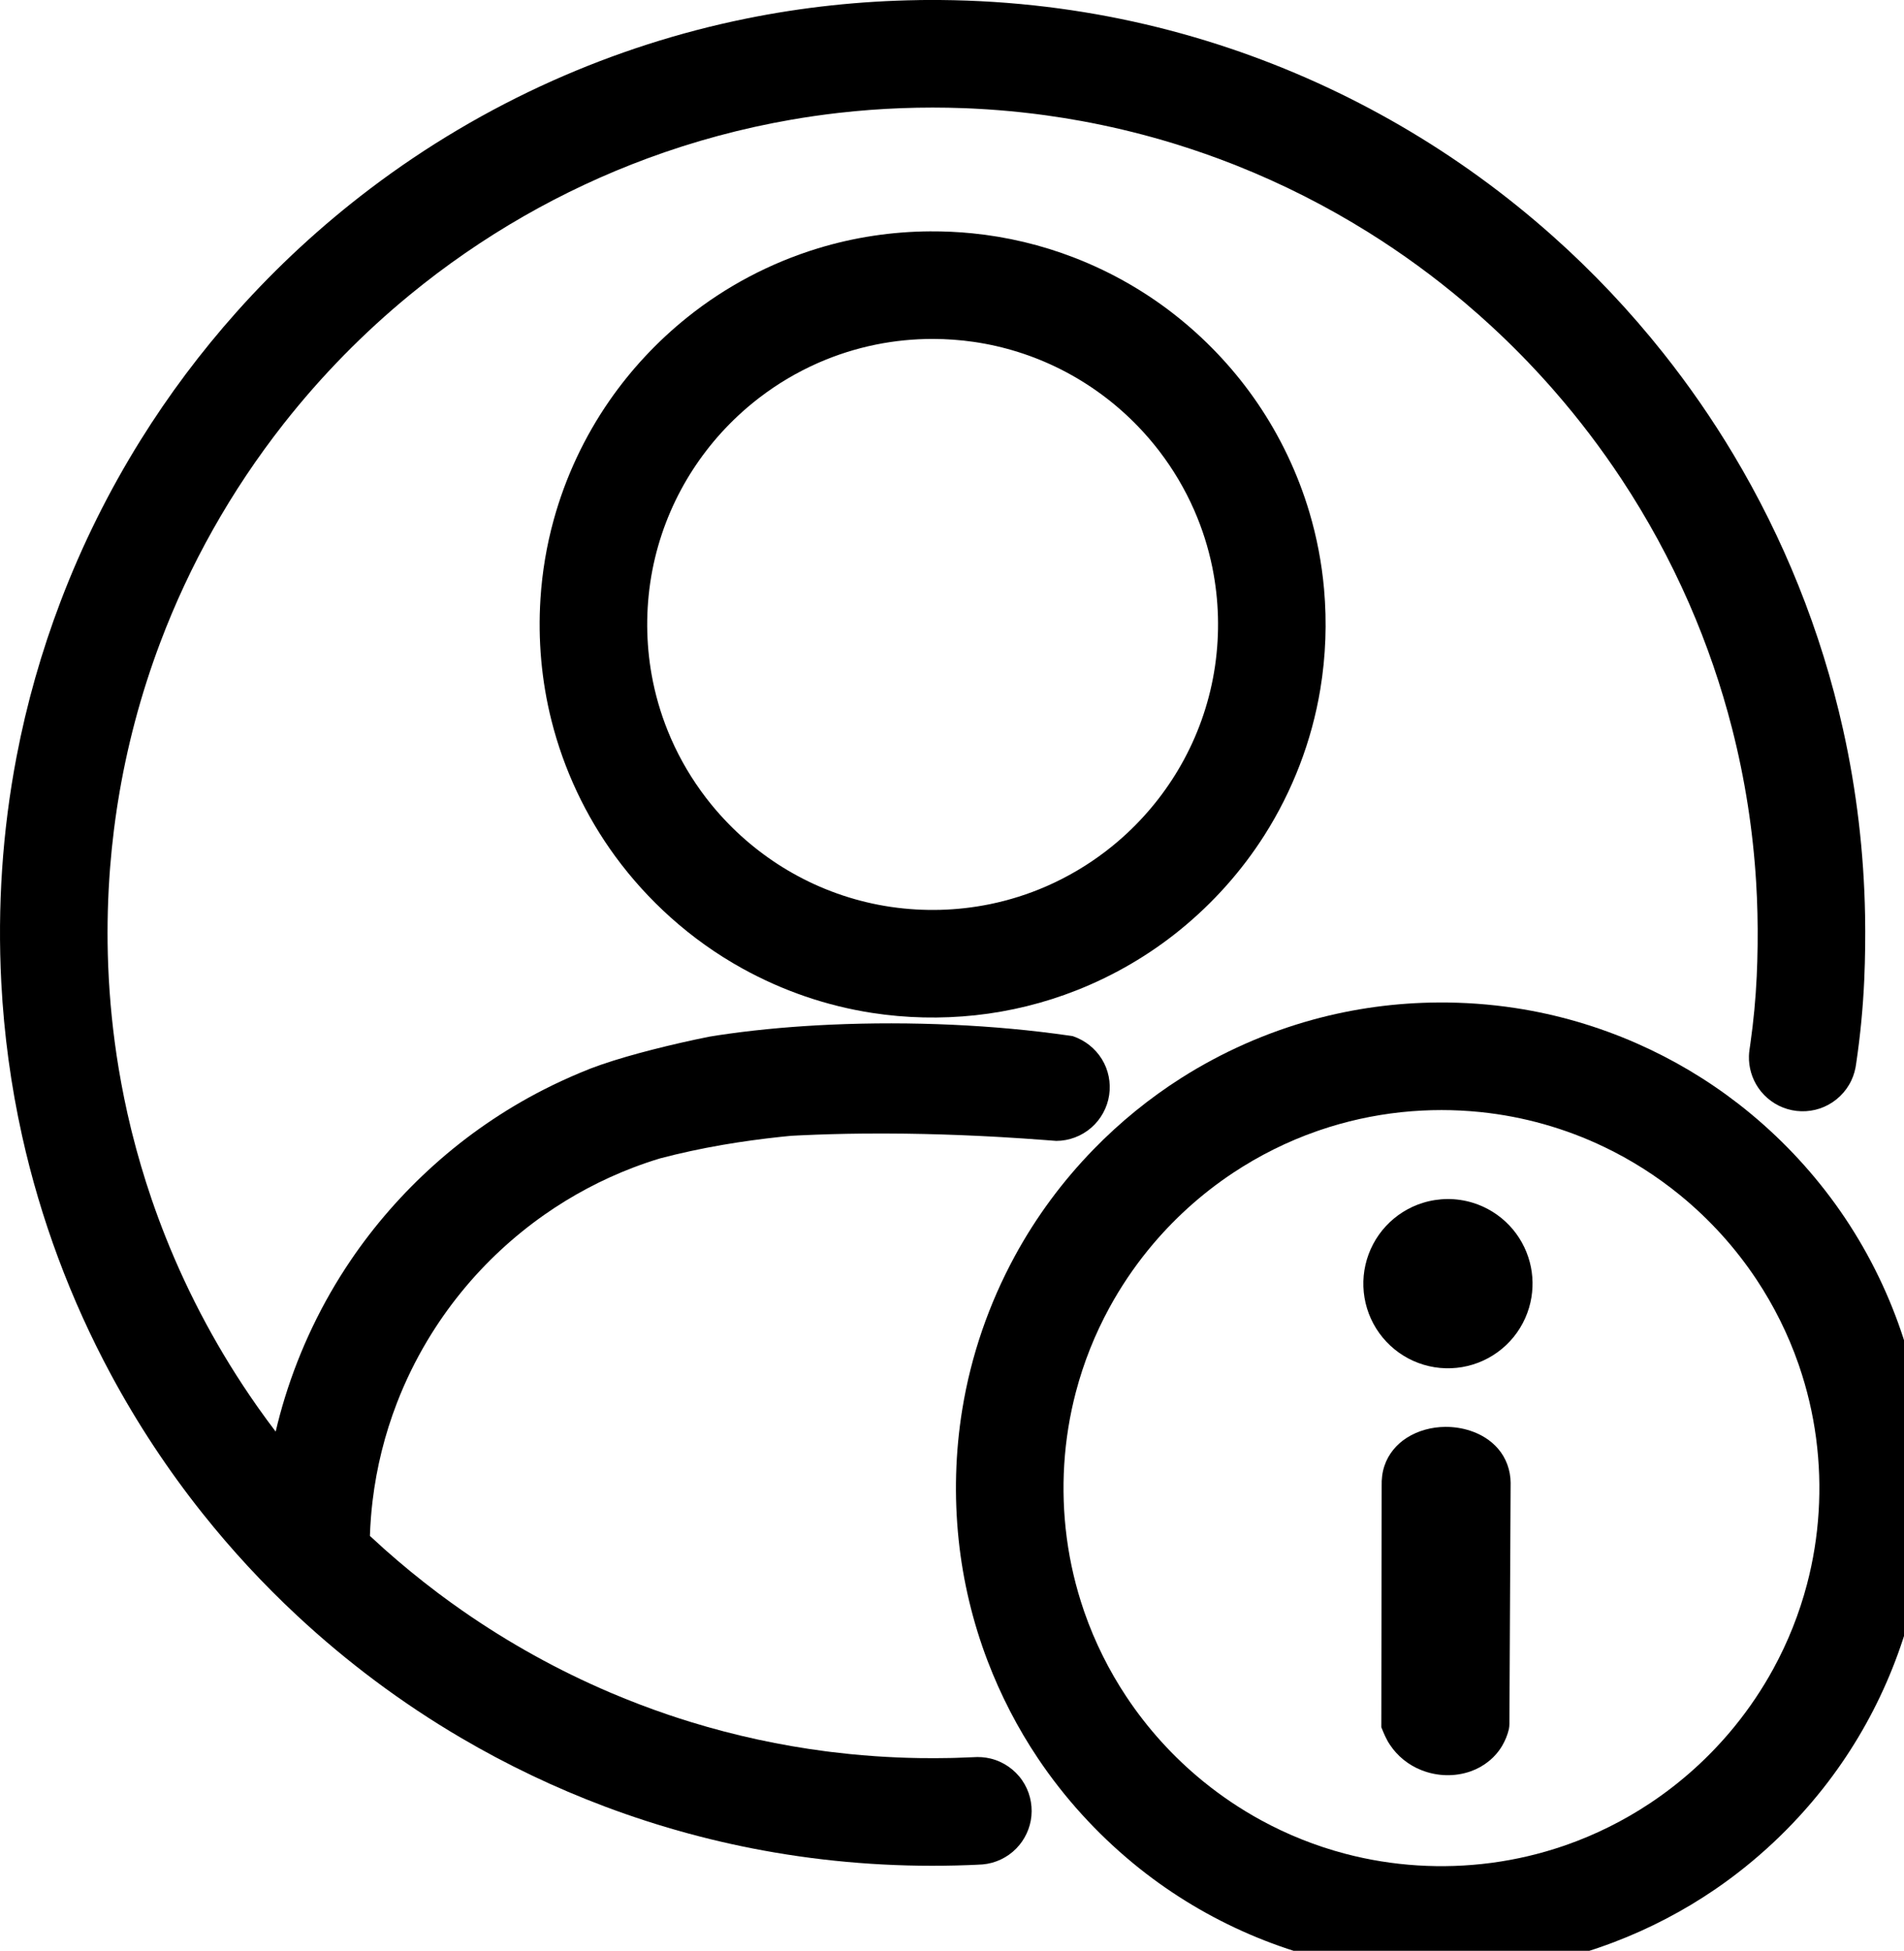
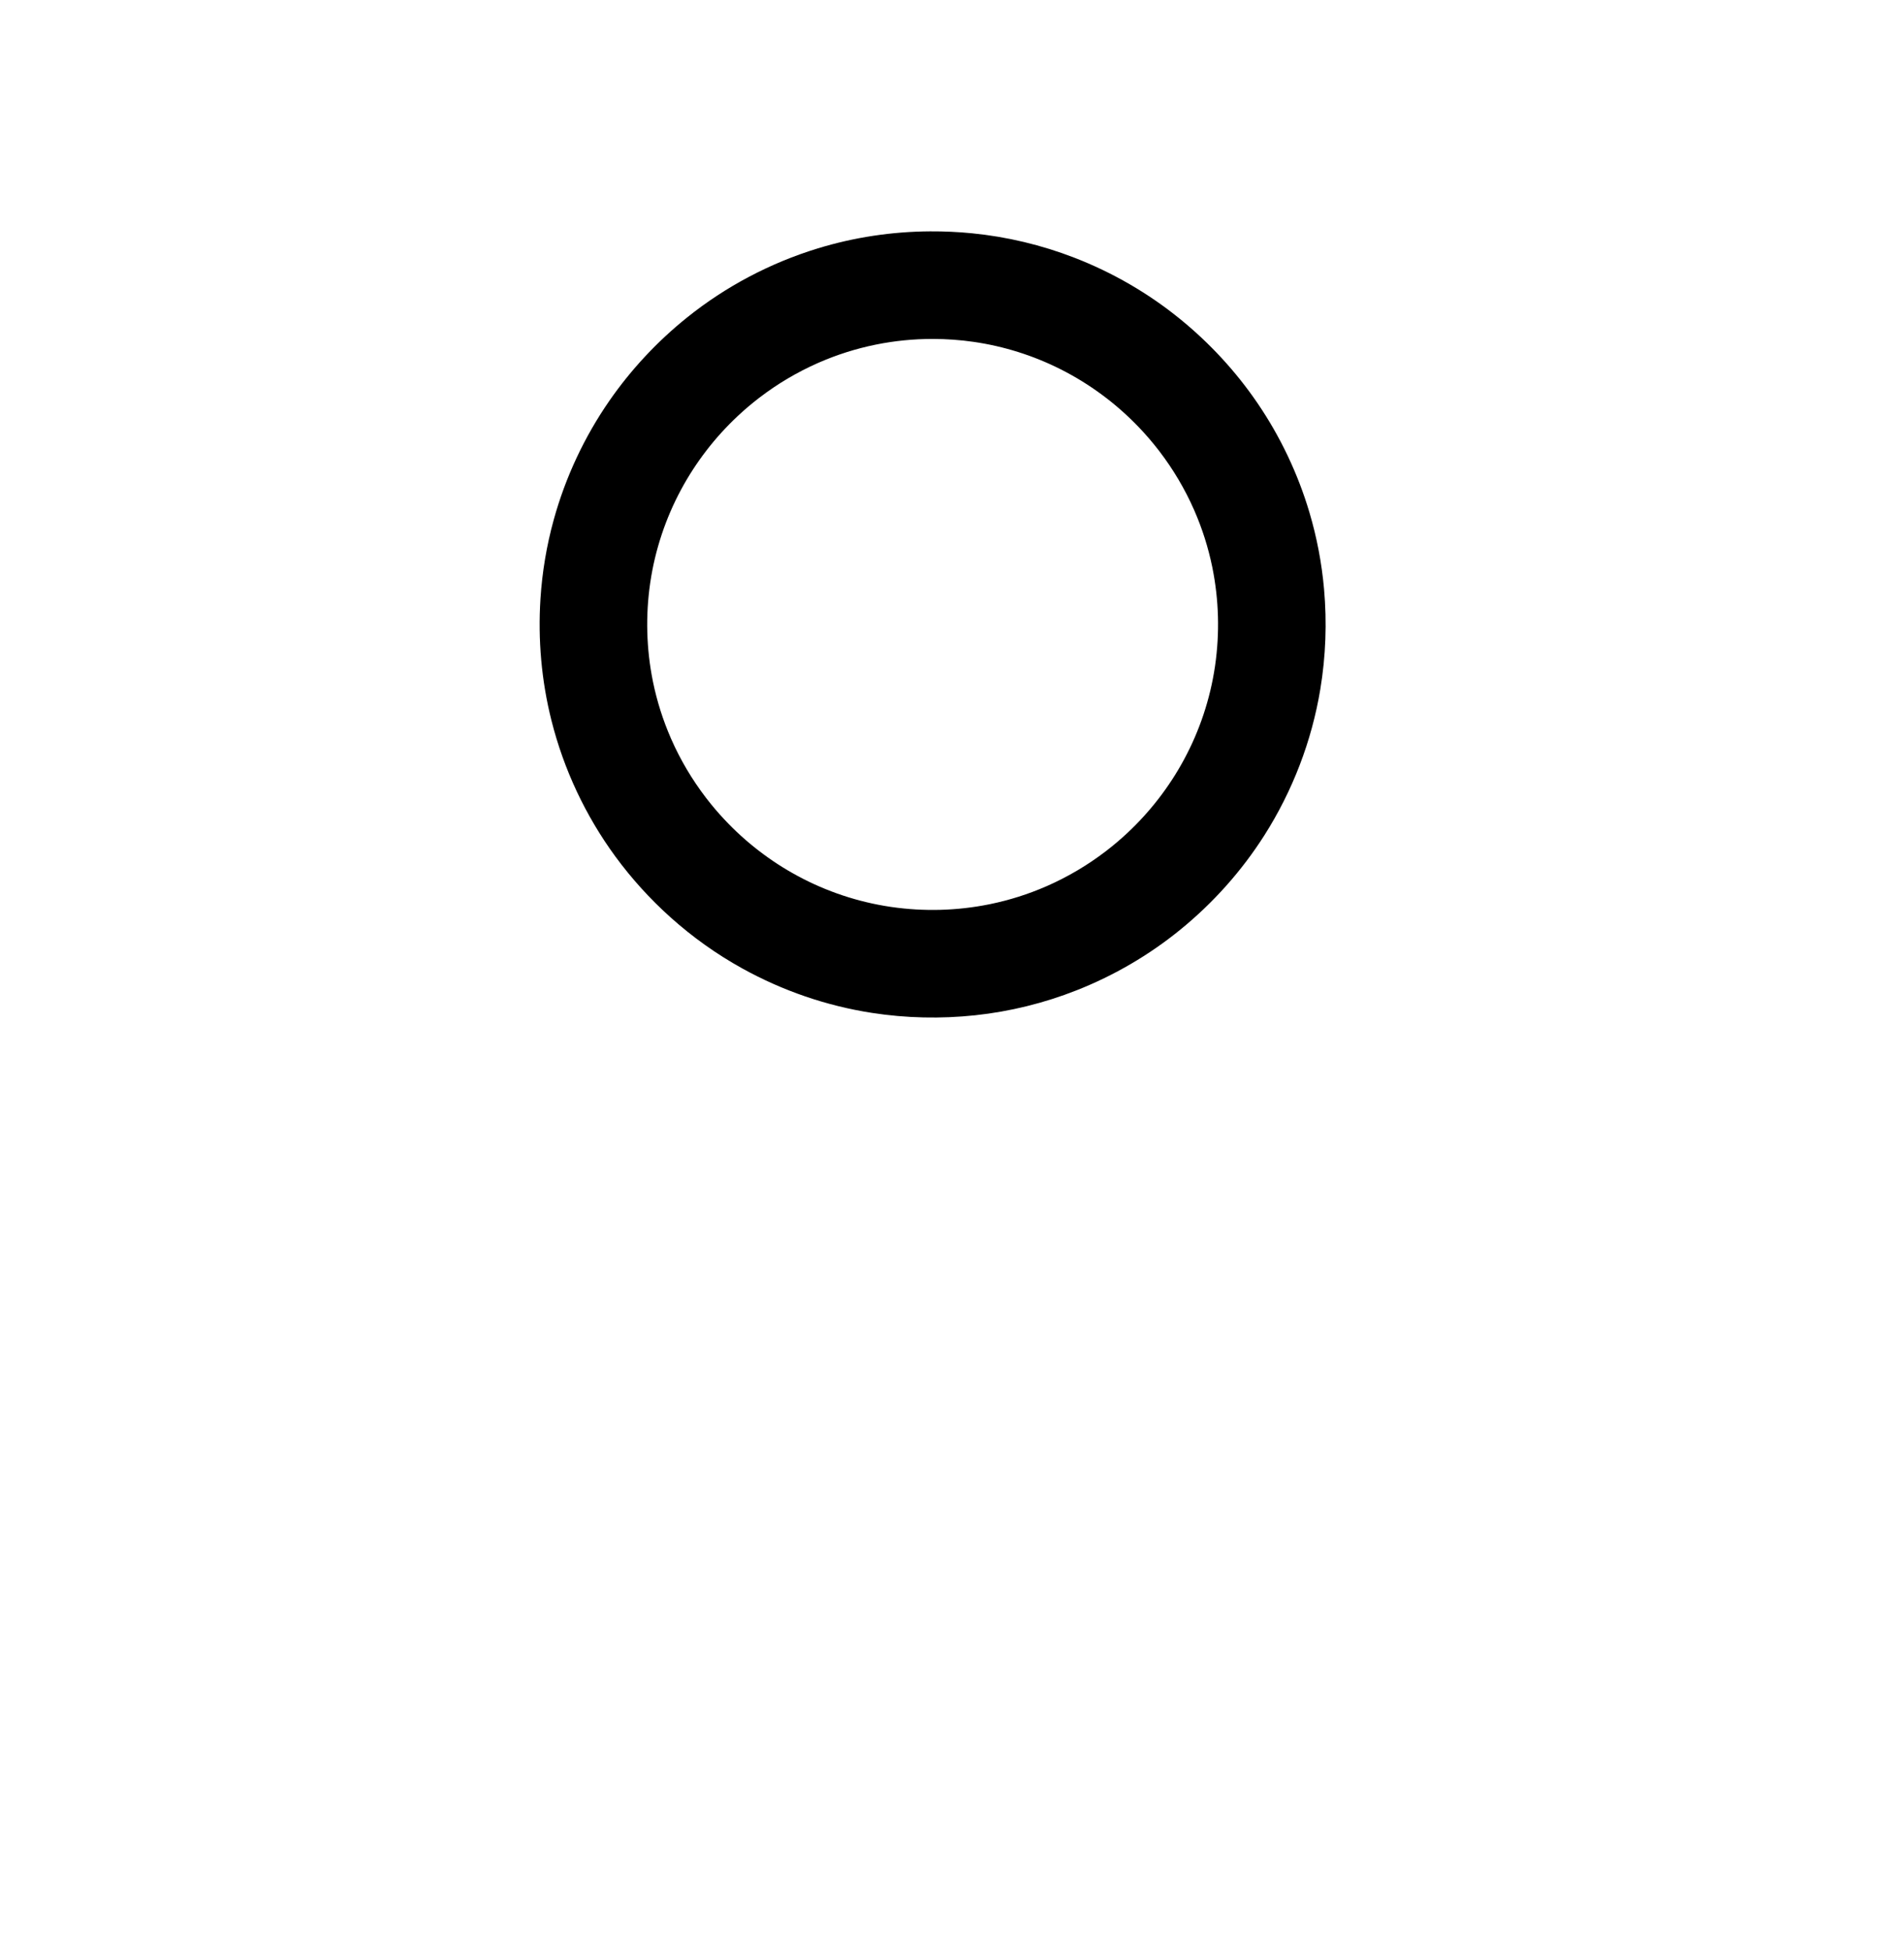
<svg xmlns="http://www.w3.org/2000/svg" id="Слой_1" enable-background="new 0 0 4000 4000" height="340" viewBox="0 0 2593.248 2656.251" width="331.936" version="1.1">
  <defs id="defs41" />
  <g fill="#000000" id="g36" transform="translate(-687.754,-655.747)">
-     <path id="path26" d="m 2646.922,2020.762 c -57.694,0.334 -115.365,8.109 -171.005,23.405 -63.17,17.34 -123.727,44.158 -179.042,79.246 -43.557,27.649 -83.812,60.469 -119.788,97.441 -41.996,43.102 -78.141,91.921 -106.908,144.786 -35.404,64.98 -59.904,135.922 -71.774,208.976 -9.583,58.738 -11.161,118.755 -4.953,177.936 5.943,56.277 19.191,111.782 39.377,164.651 17.804,46.745 40.91,91.473 68.783,133.011 35.938,53.518 79.786,101.681 129.516,142.688 45.071,37.151 95.124,68.243 148.391,92.204 53.531,24.122 110.286,41.114 168.307,50.16 55.794,8.731 112.694,10.257 168.893,4.771 57.555,-5.639 114.357,-18.931 168.423,-39.461 49.049,-18.59 95.894,-43.006 139.174,-72.647 55.52,-38.056 105.153,-84.645 146.809,-137.508 34.461,-43.76 63.305,-91.929 85.654,-142.947 22.833,-52.033 38.947,-107.022 47.629,-163.182 9.046,-58.359 10.228,-117.913 3.736,-176.604 -6.092,-54.64 -19.07,-108.511 -38.594,-159.908 -21.867,-57.675 -51.79,-112.306 -88.796,-161.661 -35.834,-47.824 -78.147,-90.778 -125.366,-127.399 -42.499,-32.93 -89.061,-60.602 -138.283,-82.226 -52.674,-23.179 -108.388,-39.468 -165.286,-48.134 -34.691,-5.302 -69.805,-7.808 -104.896,-7.601 z m 4.08,146.488 c 17.308,0.01 34.616,0.866 51.838,2.592 -0.033,-0.01 1.13,0.118 1.554,0.161 58.31,5.999 115.562,22.144 168.4,47.53 36.403,17.458 70.733,39.225 102.078,64.668 0.048,0.047 0.888,0.725 1.23,1.006 40.199,32.832 75.448,71.719 104.135,114.976 23.615,35.591 42.807,74.119 56.891,114.446 0.322,0.943 0.74,2.143 1.099,3.184 10.823,31.623 18.515,64.314 22.951,97.441 -0.01,-0.02 0.146,1.128 0.199,1.553 8.63,65.971 4.484,133.626 -12.459,197.981 -10.532,40.117 -26.005,78.927 -45.914,115.311 -15,27.433 -32.501,53.496 -52.205,77.772 -0.047,0.048 -0.725,0.888 -1.006,1.23 -32.832,40.199 -71.719,75.448 -114.976,104.135 -35.591,23.615 -74.119,42.807 -114.446,56.891 -0.943,0.322 -2.143,0.74 -3.184,1.099 -31.623,10.823 -64.314,18.515 -97.441,22.951 0.02,-0.01 -1.128,0.146 -1.553,0.199 -65.971,8.63 -133.626,4.484 -197.981,-12.459 -40.117,-10.532 -78.927,-26.005 -115.311,-45.914 -27.433,-15 -53.496,-32.501 -77.772,-52.205 -0.048,-0.047 -0.888,-0.725 -1.23,-1.006 -40.199,-32.832 -75.448,-71.719 -104.135,-114.976 -23.615,-35.591 -42.807,-74.119 -56.891,-114.446 -0.322,-0.943 -0.74,-2.143 -1.099,-3.184 -10.823,-31.623 -18.515,-64.314 -22.951,-97.441 0.01,0.02 -0.146,-1.128 -0.199,-1.553 -8.63,-65.971 -4.484,-133.626 12.459,-197.981 10.532,-40.117 26.005,-78.927 45.914,-115.311 15,-27.433 32.501,-53.496 52.205,-77.772 0.047,-0.048 0.725,-0.888 1.006,-1.23 32.832,-40.199 71.719,-75.448 114.976,-104.135 35.591,-23.615 74.119,-42.807 114.446,-56.891 0.943,-0.322 2.143,-0.74 3.184,-1.099 35.963,-12.313 73.311,-20.559 111.107,-24.6 -0.069,0.013 1.125,-0.114 1.545,-0.155 17.782,-1.852 35.66,-2.757 53.537,-2.768 z" />
-     <path id="path28" d="m 2656.055,2598.633 c -18.376,0.154 -36.867,5.025 -52.419,14.945 -13.855,8.807 -24.952,22.194 -30.173,37.835 -3.127,8.998 -4.12,18.608 -3.865,28.094 -0.165,109.333 -0.332,218.667 -0.495,328 3.342,8.32 6.752,16.711 11.855,24.139 10.216,15.429 25.328,27.482 42.514,34.289 21.36,8.594 45.875,9.387 67.598,1.612 17.805,-6.299 33.477,-18.829 42.943,-35.239 3.983,-6.84 6.952,-14.274 8.812,-21.966 1.068,-4.814 0.655,-9.769 0.774,-14.656 0.553,-107.026 1.111,-214.052 1.635,-321.078 -0.138,-16.849 -6.133,-33.737 -17.289,-46.447 -9.928,-11.529 -23.41,-19.648 -37.807,-24.312 -10.97,-3.606 -22.545,-5.302 -34.084,-5.215 z" />
-     <path id="circle30" d="m 2659.094,2288.385 c -11.347,0.108 -22.687,1.827 -33.517,5.229 -19.125,5.921 -36.621,16.968 -50.219,31.659 -13.684,14.721 -23.392,33.091 -27.844,52.691 -4.49,19.543 -3.737,40.255 2.163,59.42 5.872,19.25 16.908,36.892 31.661,50.582 14.721,13.743 33.119,23.499 52.755,27.974 19.71,4.547 40.617,3.757 59.927,-2.266 19.174,-5.929 36.727,-16.987 50.35,-31.727 13.698,-14.743 23.406,-33.146 27.842,-52.776 4.103,-18.025 3.829,-37.044 -0.926,-54.916 -4.849,-18.486 -14.393,-35.715 -27.511,-49.616 -13.643,-14.507 -31.099,-25.399 -50.156,-31.201 -11.164,-3.421 -22.849,-5.136 -34.526,-5.053 z" />
    <path id="path32" d="m 1954.736,970.76 c -51.853,0.29 -103.683,8.042 -153.268,23.246 -64.508,19.731 -125.259,51.745 -177.856,94 -40.516,32.5 -76.35,70.847 -105.942,113.537 -34.116,49.261 -59.852,104.311 -75.776,162.077 -9.677,35.047 -15.701,71.095 -18.018,107.378 -3.565,55.553 1.331,111.686 14.934,165.683 16.727,66.59 46.461,129.884 87.044,185.265 22.073,30.097 47.291,57.884 75.075,82.804 29.858,26.794 62.722,50.246 97.836,69.654 54.7,30.293 114.736,50.976 176.544,60.51 46.51,7.201 93.958,8.237 140.751,3.236 47.311,-5.075 93.93,-16.558 138.185,-34.04 50.876,-20.063 98.682,-47.933 141.079,-82.488 44.682,-36.364 83.576,-79.867 114.506,-128.48 38.346,-60.289 64.527,-128.319 76.181,-198.827 7.483,-45.096 9.136,-91.144 5.089,-136.672 -3.143,-35.255 -9.789,-70.199 -19.883,-104.125 -15.754,-52.95 -39.733,-103.455 -70.898,-149.073 -29.302,-42.91 -64.918,-81.481 -105.229,-114.256 -43.258,-35.217 -92.137,-63.478 -144.157,-83.595 -44.619,-17.27 -91.578,-28.486 -139.193,-33.189 -18.938,-1.884 -37.974,-2.749 -57.004,-2.646 z m 3.268,146.49 c 18.655,-0.013 37.76,1.373 55.941,4.013 41.011,5.915 81.041,18.523 118.054,37.147 39.724,19.966 75.97,46.808 106.7,78.934 9.722,10.136 18.884,20.808 27.457,31.933 0.013,0.011 0.693,0.907 0.958,1.252 18.661,24.428 34.433,51.065 46.831,79.196 0.076,0.186 0.48,1.098 0.682,1.565 10.688,24.51 18.8,50.139 24.187,76.329 0.011,0.079 0.227,1.125 0.313,1.561 8.778,43.61 9.963,88.726 3.611,132.75 -0.031,0.23 -0.174,1.186 -0.249,1.697 -6.543,44.021 -20.815,86.873 -41.936,126.043 -20.037,37.233 -46.201,71.148 -77.072,100.037 -9.181,8.611 -18.79,16.765 -28.759,24.45 -0.011,0.013 -0.907,0.693 -1.252,0.958 -24.428,18.661 -51.065,34.433 -79.196,46.831 -0.186,0.076 -1.098,0.48 -1.565,0.682 -24.51,10.688 -50.139,18.8 -76.329,24.187 -0.079,0.011 -1.125,0.227 -1.561,0.313 -43.61,8.778 -88.726,9.963 -132.75,3.611 -0.23,-0.031 -1.186,-0.174 -1.697,-0.249 -44.021,-6.543 -86.873,-20.815 -126.043,-41.936 -37.233,-20.037 -71.148,-46.201 -100.037,-77.072 -8.611,-9.181 -16.765,-18.79 -24.45,-28.759 -0.013,-0.011 -0.693,-0.907 -0.958,-1.252 -18.661,-24.428 -34.433,-51.065 -46.831,-79.196 -0.076,-0.186 -0.48,-1.098 -0.682,-1.565 -10.688,-24.51 -18.8,-50.139 -24.187,-76.329 -0.011,-0.079 -0.227,-1.125 -0.313,-1.561 -8.778,-43.61 -9.963,-88.726 -3.611,-132.75 0.031,-0.23 0.174,-1.186 0.249,-1.697 6.543,-44.021 20.815,-86.873 41.936,-126.043 20.037,-37.233 46.201,-71.148 77.072,-100.037 9.181,-8.611 18.79,-16.765 28.759,-24.45 0.011,-0.013 0.907,-0.693 1.252,-0.958 24.428,-18.661 51.065,-34.433 79.196,-46.831 0.186,-0.076 1.098,-0.48 1.565,-0.682 24.51,-10.688 50.139,-18.8 76.329,-24.187 0.079,-0.011 1.125,-0.227 1.561,-0.313 25.27,-5.093 51.047,-7.619 76.824,-7.622 z" />
-     <path id="path34" d="m 1950.072,655.77 c -3.208,0.01 -6.417,0.019 -9.625,0.029 -0.731,0.179 -1.661,0.044 -2.465,0.107 -78.577,1.201 -157.06,9.541 -234.076,25.202 -90.585,18.369 -179.096,46.856 -263.483,84.553 -88.16,39.404 -171.808,88.896 -248.764,147.23 -65.822,49.877 -126.817,106.129 -181.779,167.771 -48.446,54.319 -92.275,112.761 -130.75,174.547 -43.164,69.31 -79.652,142.781 -108.705,219.091 -26.155,68.627 -46.311,139.542 -60.094,211.68 -19.365,101.177 -26.152,204.706 -20.824,307.565 3.652,70.267 13.089,140.239 28.355,208.928 12.553,56.538 29.045,112.197 49.263,166.467 20.259,54.389 44.259,107.384 71.781,158.484 35.866,66.616 77.697,130.019 124.842,189.191 39.283,49.333 82.201,95.776 128.364,138.743 68.032,63.414 142.985,119.414 223.19,166.507 62.66,36.815 128.48,68.254 196.518,93.799 74.728,28.079 152.127,49.057 230.824,62.464 86.946,14.839 175.433,20.495 263.567,17.214 6.617,-0.271 13.239,-0.493 19.847,-0.935 17.221,-1.46 33.805,-9.306 45.861,-21.689 11.641,-11.834 19.079,-27.726 20.61,-44.264 1.65,-16.956 -2.819,-34.454 -12.528,-48.468 -10.103,-14.783 -25.812,-25.621 -43.238,-29.764 -7.756,-1.888 -15.807,-2.372 -23.756,-1.8 -7.79,0.378 -16.027,0.681 -23.543,0.89 -2.042,0.051 -4.083,0.101 -6.125,0.152 -0.245,0.01 -1.199,0.024 -1.718,0.035 -13.759,0.286 -27.524,0.314 -41.284,0.11 -0.262,-0.01 -1.2,-0.022 -1.722,-0.032 -19.55,-0.322 -39.09,-1.172 -58.597,-2.507 -0.211,-0.012 -1.196,-0.085 -1.706,-0.121 -10.71,-0.749 -21.407,-1.667 -32.091,-2.717 -0.194,-0.024 -1.192,-0.122 -1.697,-0.175 -8.433,-0.845 -16.854,-1.799 -25.266,-2.831 -0.175,-0.019 -1.188,-0.15 -1.688,-0.213 -1.626,-0.208 -3.714,-0.469 -5.048,-0.642 -62.177,-8.069 -123.674,-21.378 -183.614,-39.776 -0.218,-0.063 -1.145,-0.354 -1.637,-0.506 -9.299,-2.867 -18.557,-5.867 -27.781,-8.969 -0.198,-0.072 -1.135,-0.387 -1.618,-0.553 -26.196,-8.878 -52.053,-18.752 -77.517,-29.551 -0.257,-0.114 -1.103,-0.472 -1.587,-0.68 -70.8,-30.171 -138.451,-67.702 -201.597,-111.691 -10.248,-7.152 -20.498,-14.542 -30.551,-22.054 -0.559,-0.418 -1.119,-0.837 -1.678,-1.255 -0.274,-0.202 -0.959,-0.722 -1.391,-1.046 -24.703,-18.597 -48.642,-38.209 -71.744,-58.762 -0.258,-0.224 -0.896,-0.799 -1.299,-1.158 -6.377,-5.689 -12.687,-11.451 -18.931,-17.285 0.26,-7.965 0.706,-15.923 1.309,-23.869 0.016,-0.243 0.094,-1.196 0.134,-1.712 0.206,-2.666 0.446,-5.328 0.689,-7.991 0.021,-0.17 0.116,-1.192 0.166,-1.692 0.053,-0.548 0.132,-1.354 0.159,-1.644 0.32,-3.191 0.667,-6.379 1.038,-9.565 0.028,-0.209 0.143,-1.182 0.19,-1.588 5.455,-45.395 16.578,-90.103 33.036,-132.76 11.339,-29.432 25.228,-57.877 41.399,-84.955 0.027,-0.035 0.591,-0.98 0.819,-1.354 13.36,-22.218 28.268,-43.504 44.583,-63.651 0.481,-0.595 1.254,-1.548 1.628,-2.003 32.357,-39.669 70.624,-75.154 112.265,-104.355 37.42,-26.263 78.081,-47.905 120.781,-64.238 12.223,-4.659 24.598,-8.932 37.128,-12.685 27.674,-7.279 55.681,-13.267 83.872,-18.165 0.236,-0.037 1.182,-0.202 1.692,-0.288 25.962,-4.466 52.081,-7.991 78.273,-10.804 0.384,-0.044 1.194,-0.127 1.741,-0.186 4.336,-0.439 8.669,-0.942 13.013,-1.287 4.254,-0.229 8.508,-0.438 12.763,-0.644 0.361,-0.013 1.2,-0.054 1.744,-0.078 13.234,-0.614 26.474,-1.098 39.718,-1.471 0.446,-0.015 1.267,-0.034 1.856,-0.051 6.188,-0.172 12.377,-0.307 18.566,-0.432 0.446,-0.01 1.267,-0.022 1.857,-0.032 6.101,-0.116 12.202,-0.197 18.303,-0.269 0.446,-6e-4 1.267,-0.011 1.857,-0.016 18.905,-0.192 37.811,-0.158 56.715,0.071 0.747,0.01 1.8,0.024 2.665,0.034 32.452,0.43 64.895,1.44 97.314,2.964 0.361,0.015 1.199,0.058 1.743,0.084 6.398,0.306 12.796,0.634 19.192,0.973 0.344,0.022 1.199,0.067 1.739,0.098 2.762,0.154 5.524,0.308 8.287,0.462 0.403,0.021 1.199,0.07 1.752,0.102 19.826,1.147 39.64,2.479 59.441,3.988 0.994,0.073 2.26,0.174 3.359,0.258 4.015,0.28 8.025,0.679 12.041,0.908 17.293,-0.033 34.477,-6.492 47.517,-17.848 13.137,-11.314 22.042,-27.432 24.532,-44.598 2.527,-16.792 -0.989,-34.459 -9.973,-48.892 -8.869,-14.466 -22.95,-25.581 -38.987,-31.07 -1.409,-0.544 -2.963,-0.515 -4.436,-0.805 -53.005,-7.682 -106.414,-12.431 -159.909,-14.905 -55.401,-2.532 -110.919,-2.609 -166.323,-0.131 -46.289,2.098 -92.52,5.955 -138.426,12.317 -8.79,1.239 -17.577,2.516 -26.329,3.995 -26.202,5.223 -52.254,11.195 -78.141,17.8 -23.64,6.084 -47.171,12.68 -70.25,20.656 -9.306,3.206 -18.487,6.765 -27.54,10.627 -17.077,7.159 -33.916,14.894 -50.396,23.339 -53.69,27.444 -103.794,61.886 -148.667,102.161 -42.979,38.525 -81.314,82.252 -113.693,130.04 -38.925,57.436 -69.202,120.704 -89.649,187.001 -4.694,15.235 -8.863,30.631 -12.499,46.152 -8.042,-10.566 -15.892,-21.276 -23.559,-32.117 -0.153,-0.226 -0.69,-0.982 -0.99,-1.412 -0.652,-0.927 -1.51,-2.15 -2.03,-2.885 -49.754,-71.096 -91.283,-147.953 -123.349,-228.591 -6.628,-16.65 -12.845,-33.464 -18.668,-50.413 -0.062,-0.196 -0.385,-1.135 -0.548,-1.618 -10.139,-29.677 -19,-59.789 -26.6,-90.216 -0.063,-0.277 -0.287,-1.165 -0.412,-1.677 -0.238,-0.962 -0.475,-1.923 -0.713,-2.885 -0.071,-0.279 -0.283,-1.166 -0.408,-1.679 -6.445,-26.474 -11.898,-53.187 -16.395,-80.059 -0.035,-0.197 -0.194,-1.182 -0.278,-1.685 -7.567,-45.77 -12.262,-92.013 -14.125,-138.366 -0.011,-0.191 -0.042,-1.139 -0.062,-1.623 -1.505,-39.276 -0.991,-78.628 1.566,-117.85 0.01,-0.178 0.081,-1.195 0.115,-1.698 0.129,-1.885 0.258,-3.77 0.387,-5.655 0.012,-0.096 0.086,-1.145 0.121,-1.592 0.144,-1.917 0.288,-3.833 0.431,-5.75 0.005,-0.103 0.093,-1.145 0.129,-1.593 1.322,-16.598 3.025,-33.165 5.076,-49.688 0.02,-0.175 0.151,-1.188 0.215,-1.688 1.153,-9.181 2.44,-18.344 3.815,-27.494 0.01,-0.083 0.176,-1.134 0.243,-1.575 0.295,-1.9 0.589,-3.799 0.884,-5.699 0.033,-0.173 0.192,-1.182 0.273,-1.679 11.85,-74.198 31.246,-147.186 57.773,-217.486 19.94,-52.841 43.914,-104.194 71.616,-153.443 28.3,-50.333 60.492,-98.473 96.158,-143.884 0.114,-0.149 0.743,-0.94 1.056,-1.338 50.493,-64.09 107.934,-122.706 170.998,-174.475 48.648,-39.958 100.643,-75.841 155.269,-107.136 53.77,-30.807 110.097,-57.153 168.226,-78.635 63.522,-23.485 129.191,-41.161 195.92,-52.727 21.033,-3.652 42.171,-6.692 63.378,-9.136 0.109,-0.015 1.142,-0.128 1.59,-0.179 56.55,-6.421 113.583,-8.529 170.455,-6.405 0.212,0.012 1.198,0.049 1.709,0.07 3.554,0.134 7.106,0.299 10.659,0.463 0.22,0.008 1.197,0.061 1.71,0.087 5.615,0.278 11.227,0.608 16.837,0.966 0.244,0.02 1.197,0.082 1.714,0.118 20.026,1.328 40.015,3.209 59.942,5.599 0.192,0.028 1.189,0.147 1.693,0.211 1.481,0.183 2.963,0.366 4.444,0.549 0.24,0.028 1.19,0.153 1.703,0.218 3.528,0.446 7.052,0.923 10.576,1.399 0.24,0.038 1.188,0.167 1.701,0.24 15.789,2.189 31.53,4.725 47.212,7.586 0.21,0.036 1.179,0.218 1.682,0.311 3.499,0.641 6.992,1.312 10.486,1.982 0.21,0.045 1.176,0.232 1.678,0.333 37.331,7.311 74.284,16.548 110.671,27.638 0.22,0.072 1.146,0.354 1.638,0.506 1.388,0.428 2.776,0.855 4.165,1.283 0.242,0.072 1.145,0.358 1.641,0.513 24.566,7.677 48.864,16.211 72.841,25.567 0.211,0.079 1.116,0.439 1.595,0.626 1.351,0.532 2.702,1.063 4.053,1.595 0.196,0.084 1.113,0.446 1.587,0.637 61.967,24.688 121.702,54.959 178.296,90.263 46.021,28.702 89.954,60.745 131.384,95.747 6.417,5.433 12.78,10.931 19.082,16.497 0.189,0.175 0.896,0.797 1.285,1.145 4.989,4.42 9.933,8.89 14.844,13.396 0.219,0.197 0.882,0.814 1.272,1.172 27.526,25.367 53.788,52.104 78.677,80.062 0.18,0.21 0.795,0.899 1.143,1.293 0.819,0.925 1.638,1.849 2.457,2.774 0.173,0.191 0.791,0.902 1.136,1.293 0.814,0.928 1.628,1.857 2.442,2.785 0.201,0.238 0.787,0.906 1.136,1.309 32.699,37.589 62.922,77.333 90.387,118.901 35.266,53.374 65.985,109.755 91.657,168.352 0.077,0.188 0.457,1.053 0.653,1.508 23.972,54.907 43.495,111.755 58.333,169.8 17.54,68.595 28.495,138.865 32.76,209.537 1.705,27.923 2.318,55.907 1.996,83.879 -0.01,1.087 -0.017,2.006 -0.031,3.13 -0.175,13.652 -0.556,27.386 -1.198,40.972 -1.423,30.459 -4.295,60.848 -8.583,91.037 -0.738,5.728 -1.895,11.42 -2.005,17.211 -0.455,15.283 4.042,30.663 12.678,43.282 9.403,13.852 23.686,24.327 39.768,29.018 16.277,4.839 34.239,3.807 49.813,-2.988 16.205,-6.962 29.721,-19.981 37.206,-35.96 3.543,-7.435 5.681,-15.487 6.675,-23.65 5.575,-37.837 9.274,-75.954 10.932,-114.165 1.281,-29.049 1.591,-58.138 1.101,-87.21 -1.554,-84.936 -11.484,-169.736 -29.942,-252.665 -14.897,-67.047 -35.341,-132.855 -60.961,-196.578 -24.745,-61.578 -54.367,-121.192 -88.44,-178.141 -28.776,-48.11 -60.76,-94.297 -95.642,-138.181 -45.383,-57.116 -95.653,-110.352 -150.128,-158.875 -63.961,-57.015 -133.661,-107.596 -207.767,-150.612 -73.71,-42.821 -151.749,-78.187 -232.55,-105.353 -86.241,-29.029 -175.65,-48.622 -266.121,-58.364 -48.608,-5.258 -97.514,-7.686 -146.402,-7.401 z" />
  </g>
</svg>